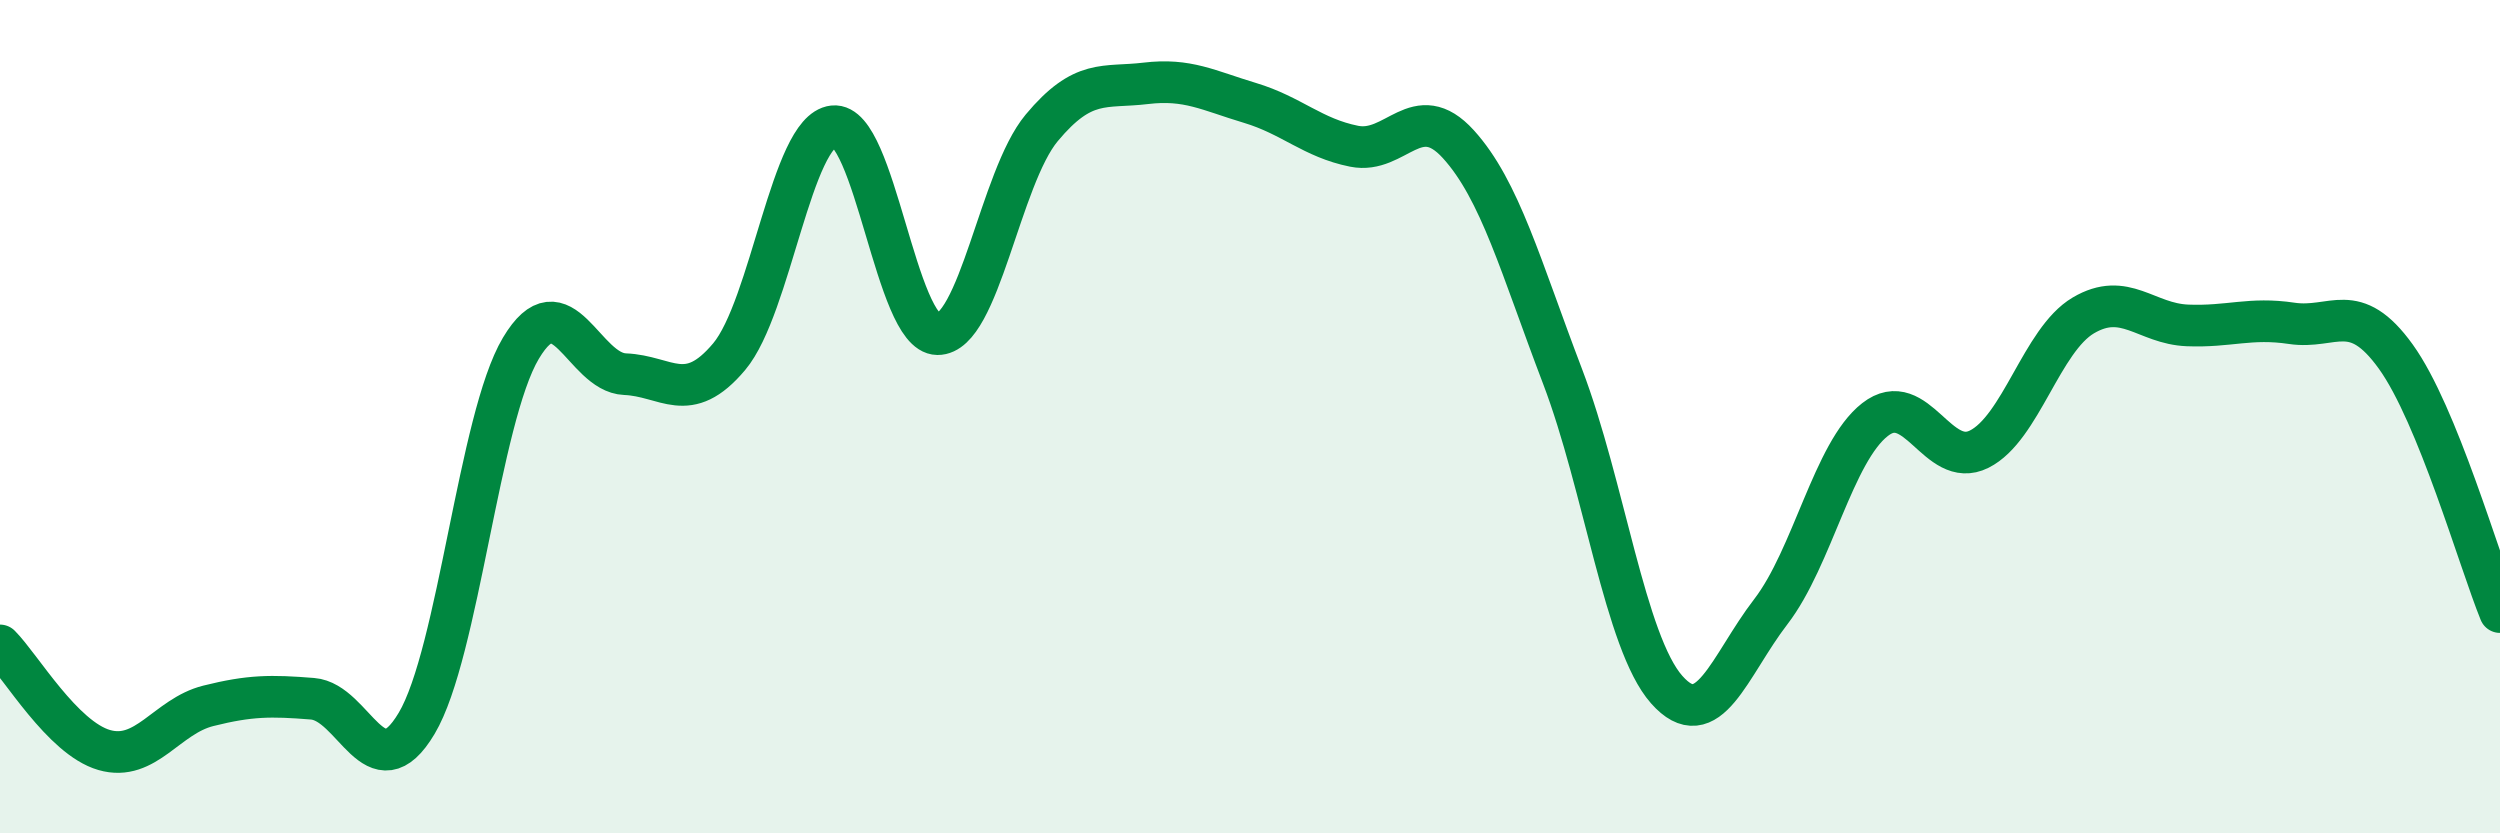
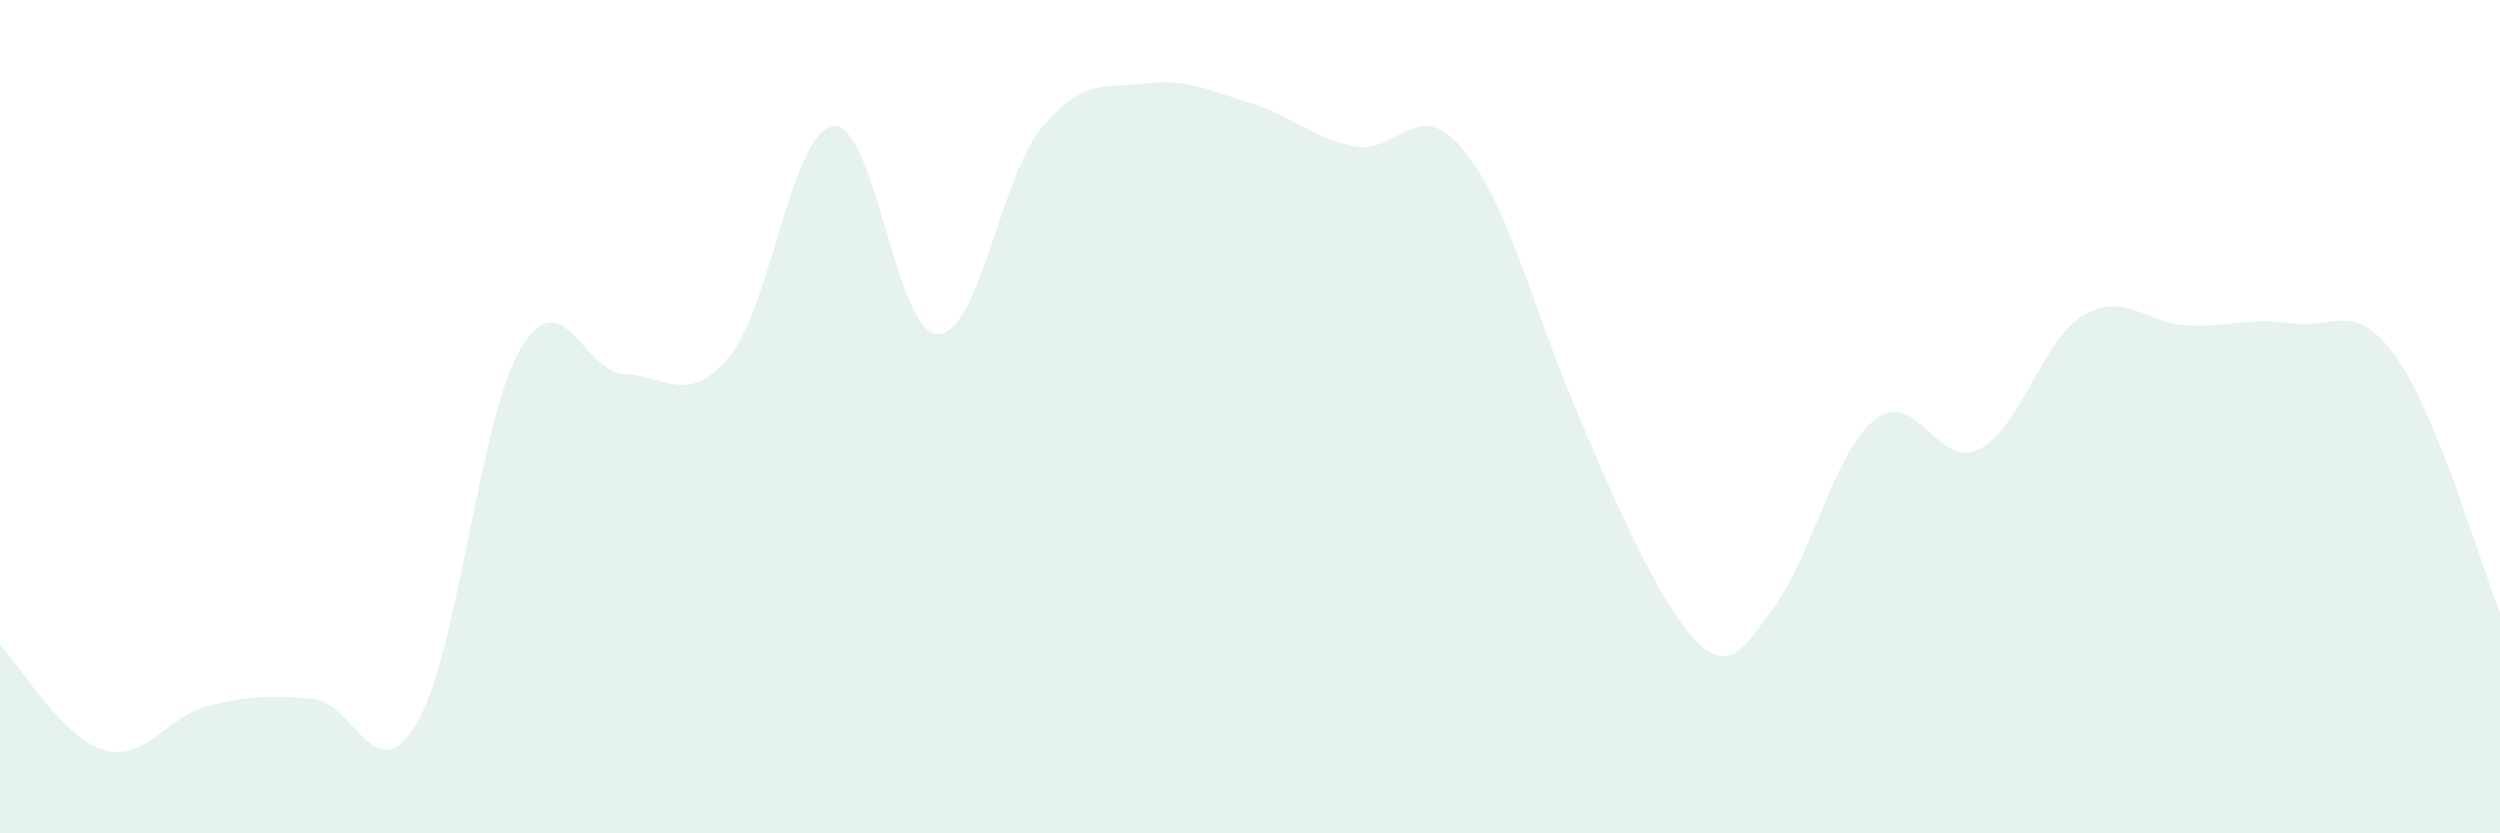
<svg xmlns="http://www.w3.org/2000/svg" width="60" height="20" viewBox="0 0 60 20">
-   <path d="M 0,15.49 C 0.5,15.99 1.5,17.71 2.5,18 C 3.5,18.29 4,17.19 5,16.94 C 6,16.69 6.5,16.69 7.5,16.77 C 8.5,16.85 9,19.04 10,17.36 C 11,15.68 11.5,10.04 12.5,8.36 C 13.5,6.68 14,8.94 15,8.98 C 16,9.02 16.5,9.75 17.5,8.56 C 18.5,7.37 19,3.14 20,3.03 C 21,2.92 21.5,8.01 22.5,8.02 C 23.5,8.03 24,4.27 25,3.07 C 26,1.87 26.5,2.12 27.5,2 C 28.5,1.88 29,2.17 30,2.47 C 31,2.77 31.5,3.31 32.5,3.51 C 33.5,3.71 34,2.36 35,3.46 C 36,4.56 36.5,6.41 37.5,9.03 C 38.5,11.65 39,15.42 40,16.55 C 41,17.68 41.5,15.98 42.5,14.68 C 43.5,13.38 44,10.85 45,10.07 C 46,9.29 46.5,11.28 47.5,10.78 C 48.5,10.28 49,8.16 50,7.57 C 51,6.98 51.5,7.77 52.5,7.81 C 53.5,7.85 54,7.61 55,7.76 C 56,7.91 56.5,7.17 57.5,8.56 C 58.5,9.95 59.5,13.46 60,14.69L60 20L0 20Z" fill="#008740" opacity="0.1" stroke-linecap="round" stroke-linejoin="round" />
-   <path d="M 0,15.49 C 0.5,15.99 1.5,17.71 2.5,18 C 3.5,18.29 4,17.19 5,16.94 C 6,16.69 6.5,16.69 7.5,16.77 C 8.5,16.85 9,19.04 10,17.36 C 11,15.68 11.5,10.04 12.5,8.36 C 13.5,6.68 14,8.94 15,8.98 C 16,9.02 16.5,9.75 17.5,8.56 C 18.5,7.37 19,3.14 20,3.03 C 21,2.92 21.5,8.01 22.5,8.02 C 23.5,8.03 24,4.27 25,3.07 C 26,1.87 26.5,2.12 27.5,2 C 28.5,1.88 29,2.17 30,2.47 C 31,2.77 31.5,3.31 32.5,3.51 C 33.5,3.71 34,2.36 35,3.46 C 36,4.56 36.5,6.41 37.5,9.03 C 38.5,11.65 39,15.42 40,16.55 C 41,17.68 41.5,15.98 42.5,14.68 C 43.5,13.38 44,10.85 45,10.07 C 46,9.29 46.5,11.28 47.5,10.78 C 48.5,10.28 49,8.16 50,7.57 C 51,6.98 51.5,7.77 52.5,7.81 C 53.5,7.85 54,7.61 55,7.76 C 56,7.91 56.5,7.17 57.5,8.56 C 58.5,9.95 59.5,13.46 60,14.69" stroke="#008740" stroke-width="1" fill="none" stroke-linecap="round" stroke-linejoin="round" />
+   <path d="M 0,15.49 C 0.5,15.99 1.5,17.71 2.5,18 C 3.5,18.29 4,17.19 5,16.94 C 6,16.69 6.5,16.69 7.5,16.77 C 8.5,16.85 9,19.04 10,17.36 C 11,15.68 11.5,10.04 12.5,8.36 C 13.5,6.68 14,8.94 15,8.98 C 16,9.02 16.5,9.75 17.5,8.56 C 18.5,7.37 19,3.14 20,3.03 C 21,2.92 21.5,8.01 22.5,8.02 C 23.5,8.03 24,4.27 25,3.07 C 26,1.87 26.5,2.12 27.5,2 C 28.5,1.88 29,2.17 30,2.47 C 31,2.77 31.5,3.31 32.5,3.51 C 33.5,3.71 34,2.36 35,3.46 C 36,4.56 36.5,6.41 37.5,9.03 C 41,17.68 41.5,15.98 42.5,14.68 C 43.5,13.38 44,10.85 45,10.07 C 46,9.29 46.5,11.28 47.5,10.78 C 48.5,10.28 49,8.16 50,7.57 C 51,6.98 51.5,7.77 52.5,7.81 C 53.5,7.85 54,7.61 55,7.76 C 56,7.91 56.5,7.17 57.5,8.56 C 58.5,9.95 59.5,13.46 60,14.69L60 20L0 20Z" fill="#008740" opacity="0.1" stroke-linecap="round" stroke-linejoin="round" />
</svg>